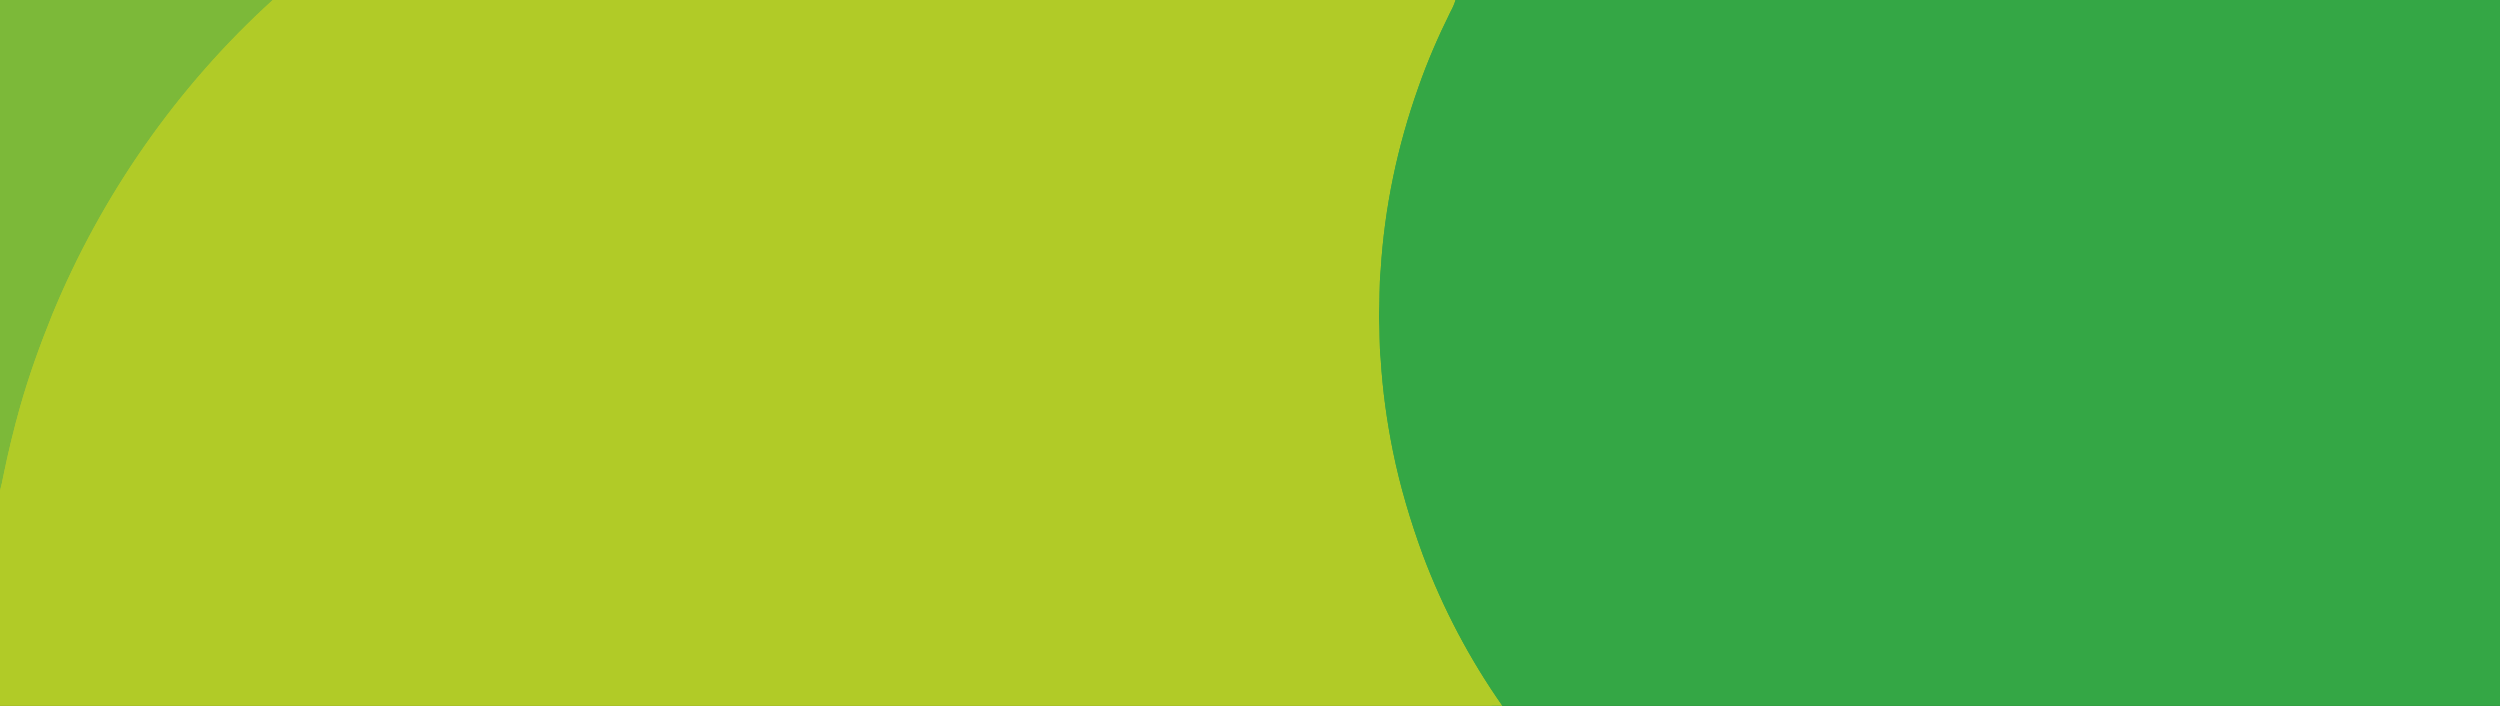
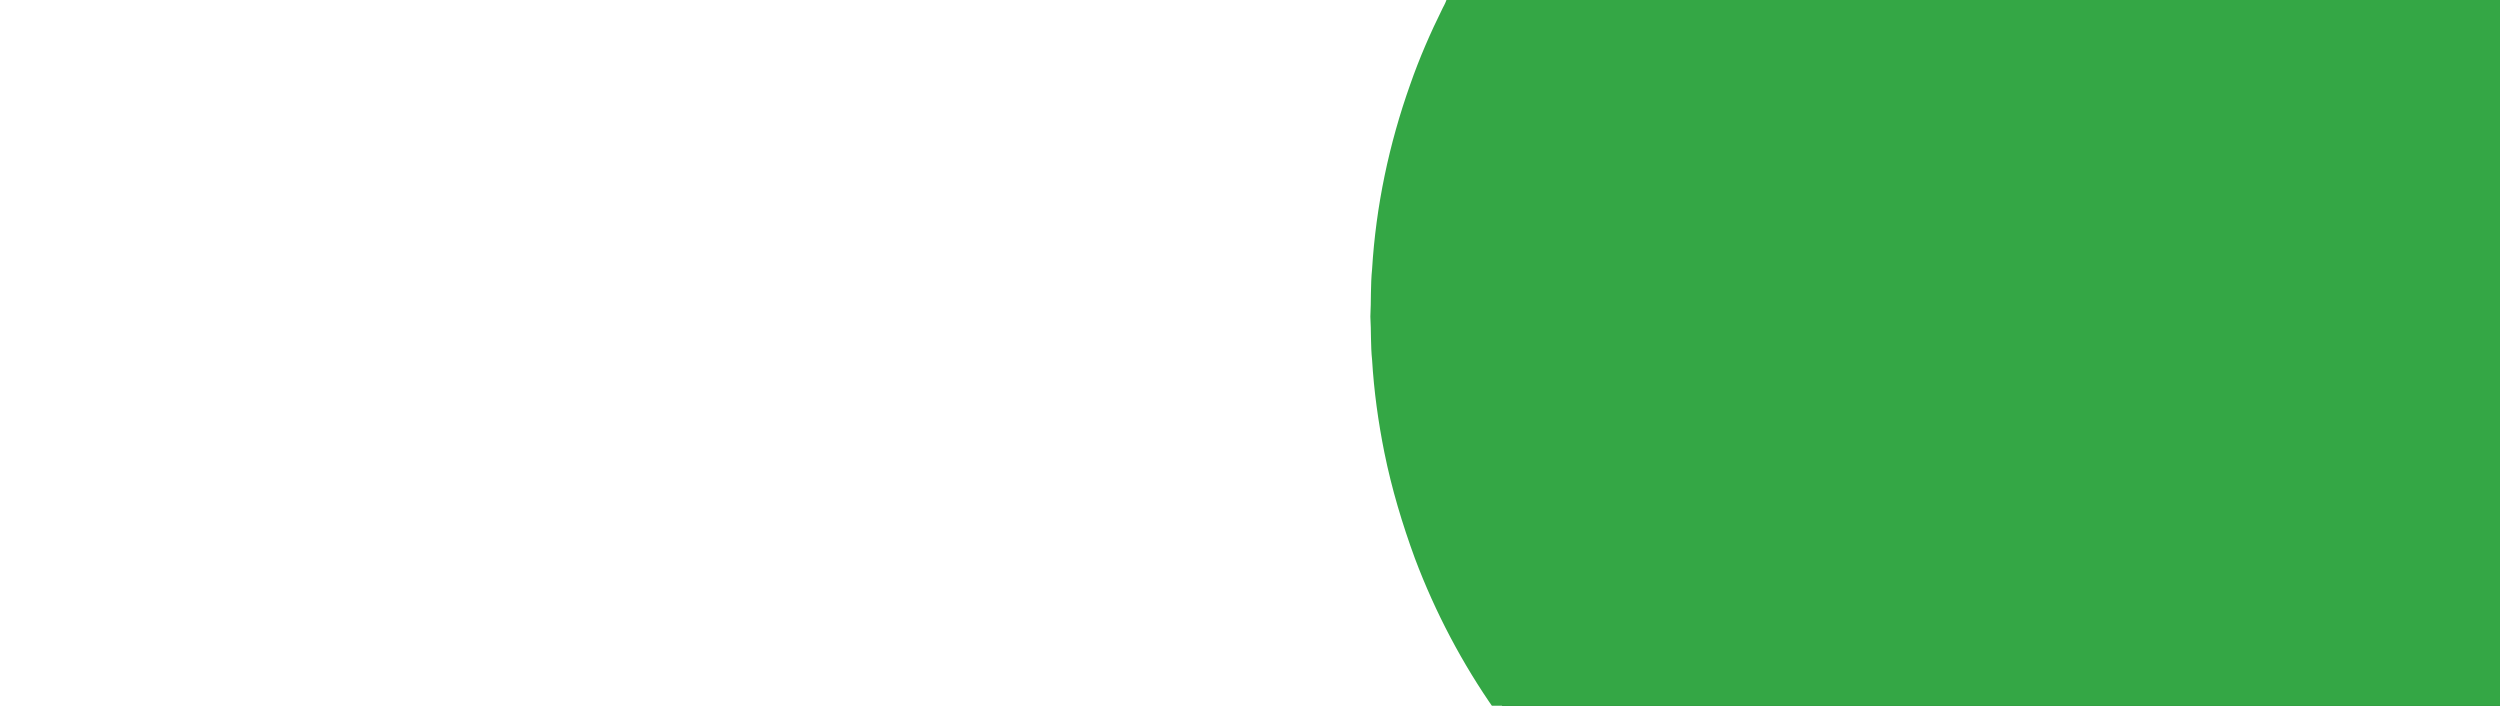
<svg xmlns="http://www.w3.org/2000/svg" xmlns:xlink="http://www.w3.org/1999/xlink" version="1.1" viewBox="0 0 1927 544" width="1927.0pt" height="544.0pt">
  <defs>
-     <path d="M 0.00 0.00 L 210.27 0.00 C 136.47 66.95 77.92 150.90 40.06 243.04 C 30.74 266.16 22.33 289.45 15.53 313.44 C 10.56 331.02 6.27 348.78 2.63 366.68 C 1.91 370.61 1.02 374.46 0.00 378.33 L 0.00 0.00 Z" id="p0" />
-     <path d="M 210.27 0.00 L 1121.93 0.00 C 1120.99 3.24 1119.69 6.13 1118.06 9.07 C 1108.68 27.99 1100.23 47.36 1093.29 67.31 C 1077.16 112.62 1067.16 160.00 1064.25 208.02 C 1063.03 219.93 1063.58 232.02 1062.95 244.00 C 1063.61 255.02 1063.10 266.04 1064.26 277.01 C 1065.68 300.68 1068.94 324.29 1073.62 347.53 C 1079.17 374.97 1087.24 401.87 1096.88 428.13 C 1112.29 469.09 1132.89 508.18 1158.04 544.00 L 0.00 544.00 L 0.00 378.33 C 1.02 374.46 1.91 370.61 2.63 366.68 C 6.27 348.78 10.56 331.02 15.53 313.44 C 22.33 289.45 30.74 266.16 40.06 243.04 C 77.92 150.90 136.47 66.95 210.27 0.00 Z" id="p1" />
    <path d="M 1121.93 0.00 L 1927.00 0.00 L 1927.00 544.00 L 1158.04 544.00 C 1132.89 508.18 1112.29 469.09 1096.88 428.13 C 1087.24 401.87 1079.17 374.97 1073.62 347.53 C 1068.94 324.29 1065.68 300.68 1064.26 277.01 C 1063.10 266.04 1063.61 255.02 1062.95 244.00 C 1063.58 232.02 1063.03 219.93 1064.25 208.02 C 1067.16 160.00 1077.16 112.62 1093.29 67.31 C 1100.23 47.36 1108.68 27.99 1118.06 9.07 C 1119.69 6.13 1120.99 3.24 1121.93 0.00 Z" id="p2" />
  </defs>
  <g stroke-width="10pt">
    <use stroke="#7cb939" xlink:href="#p0" />
    <use stroke="#b1cb27" xlink:href="#p1" />
    <use stroke="#34a745" xlink:href="#p2" />
  </g>
  <g>
    <use fill="#7cb939" xlink:href="#p0" />
    <use fill="#b1cb27" xlink:href="#p1" />
    <use fill="#34a745" xlink:href="#p2" />
  </g>
</svg>